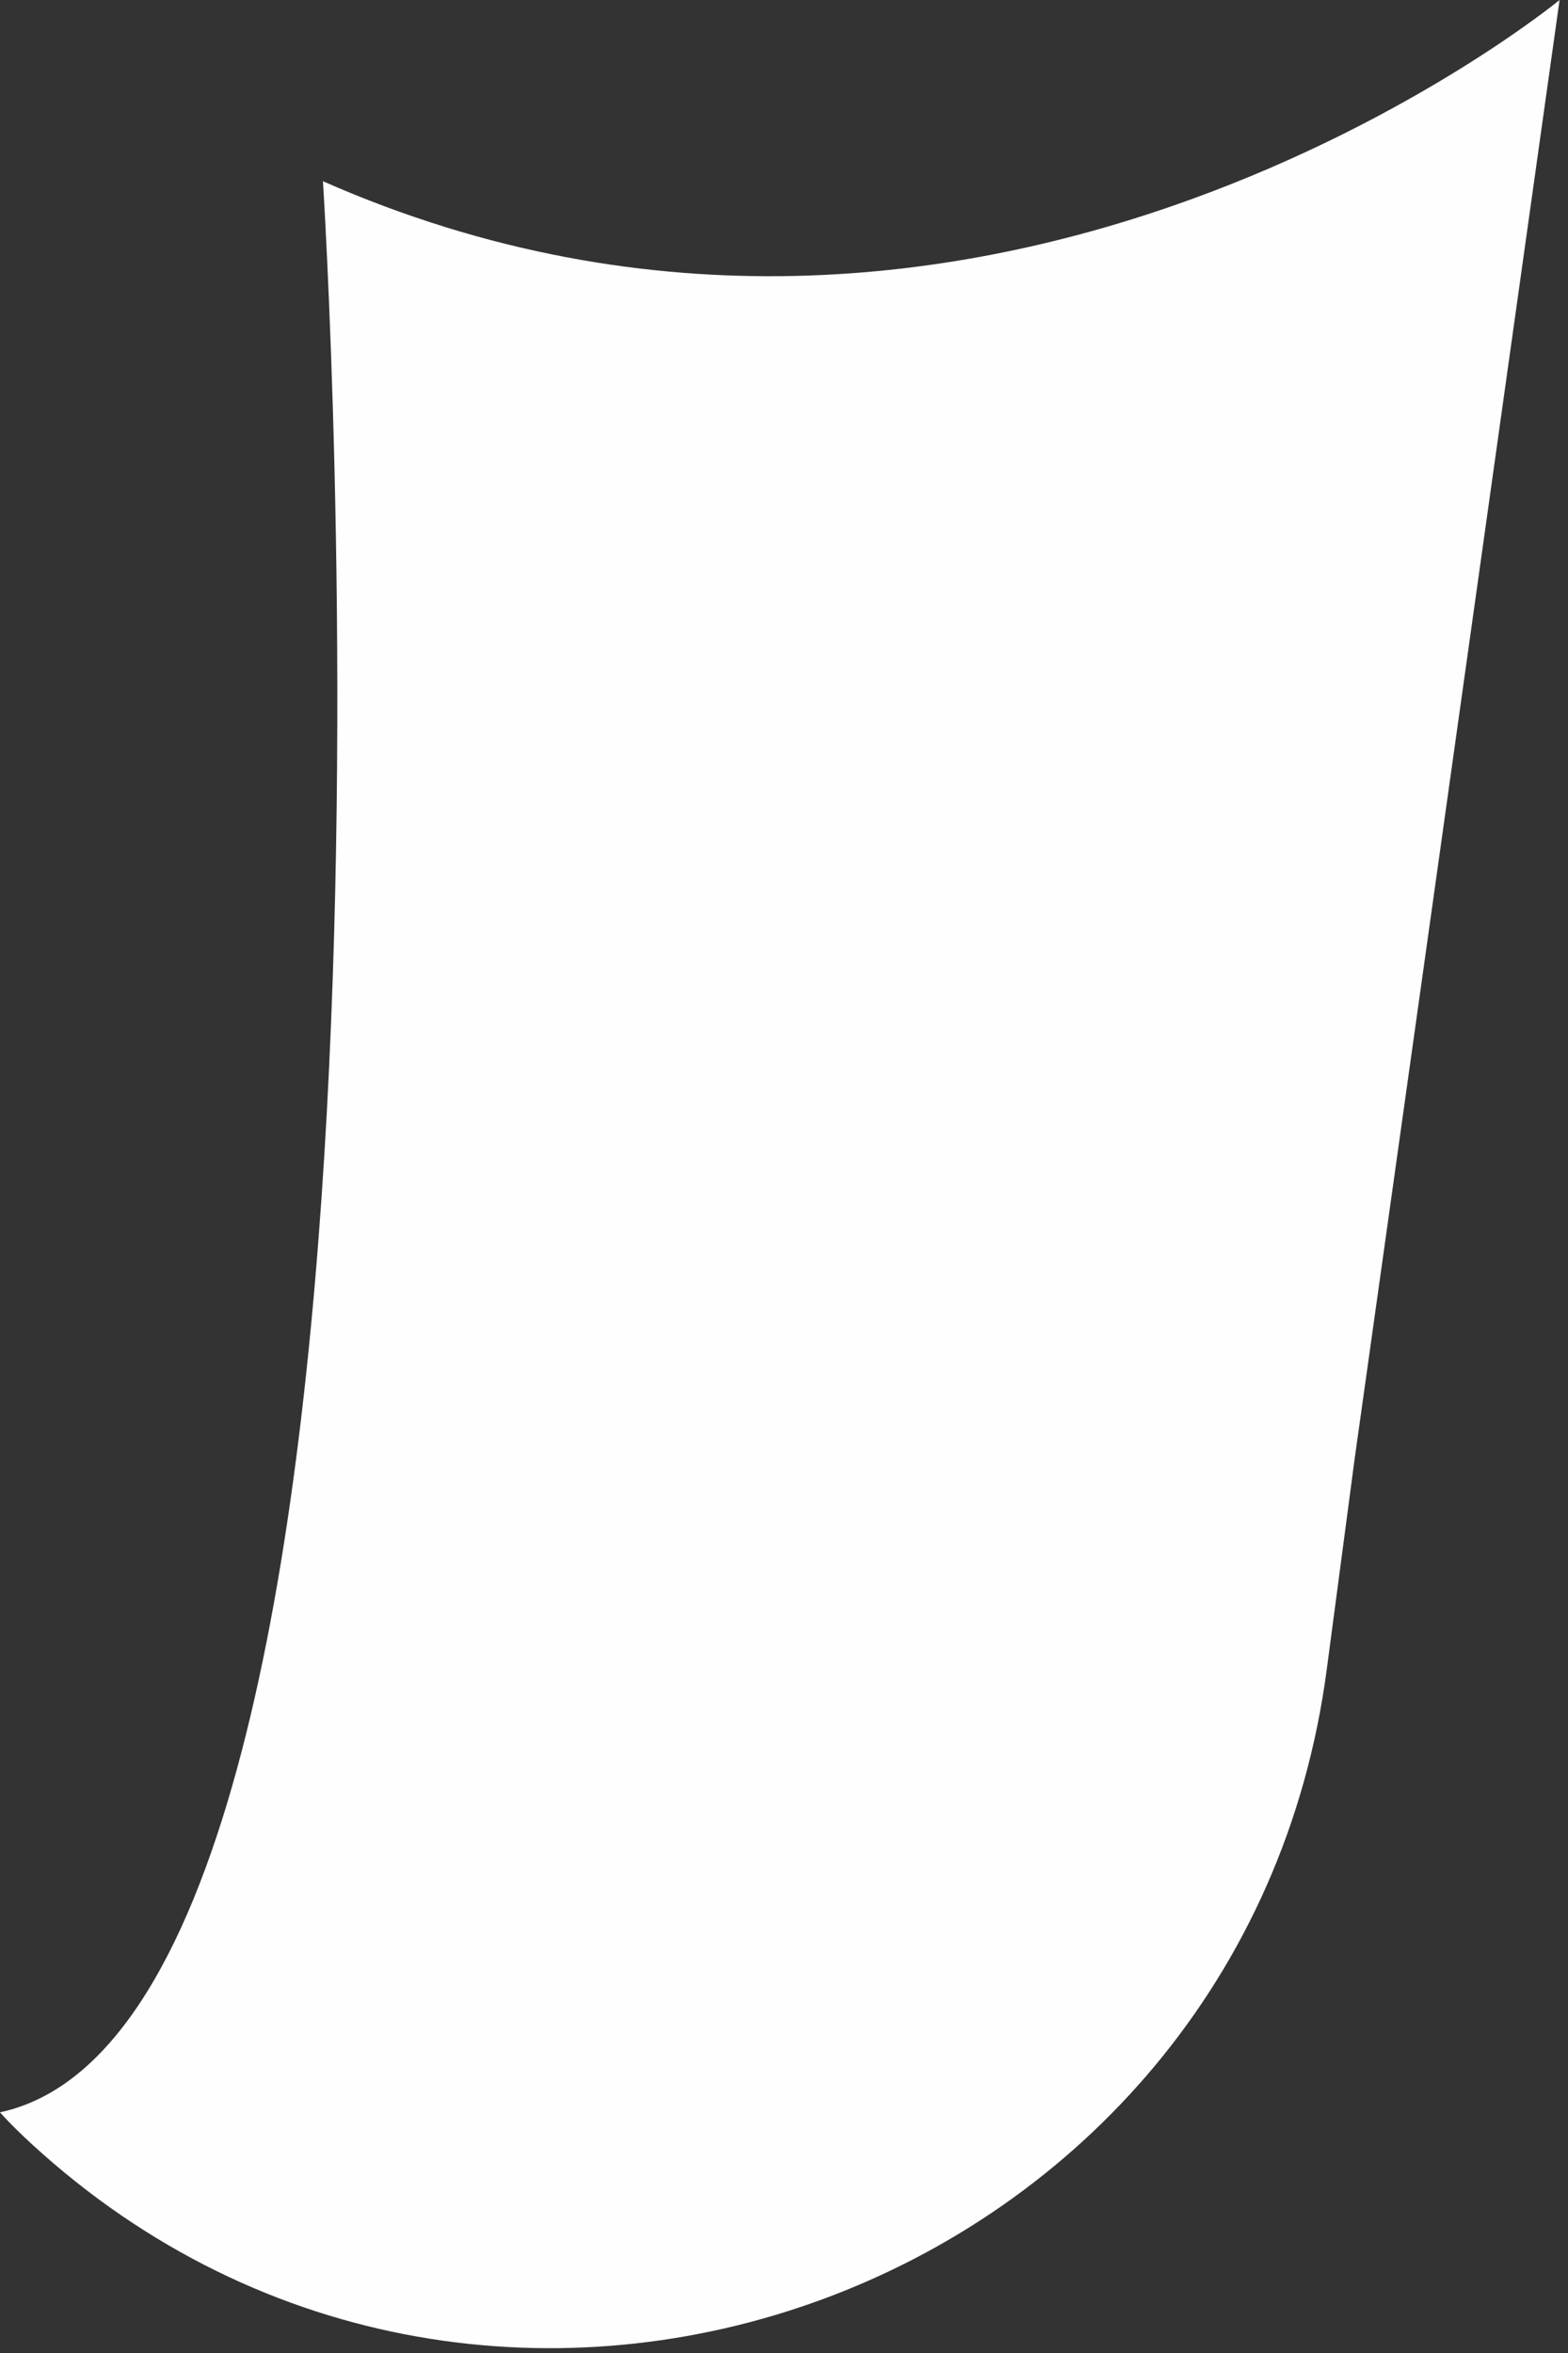
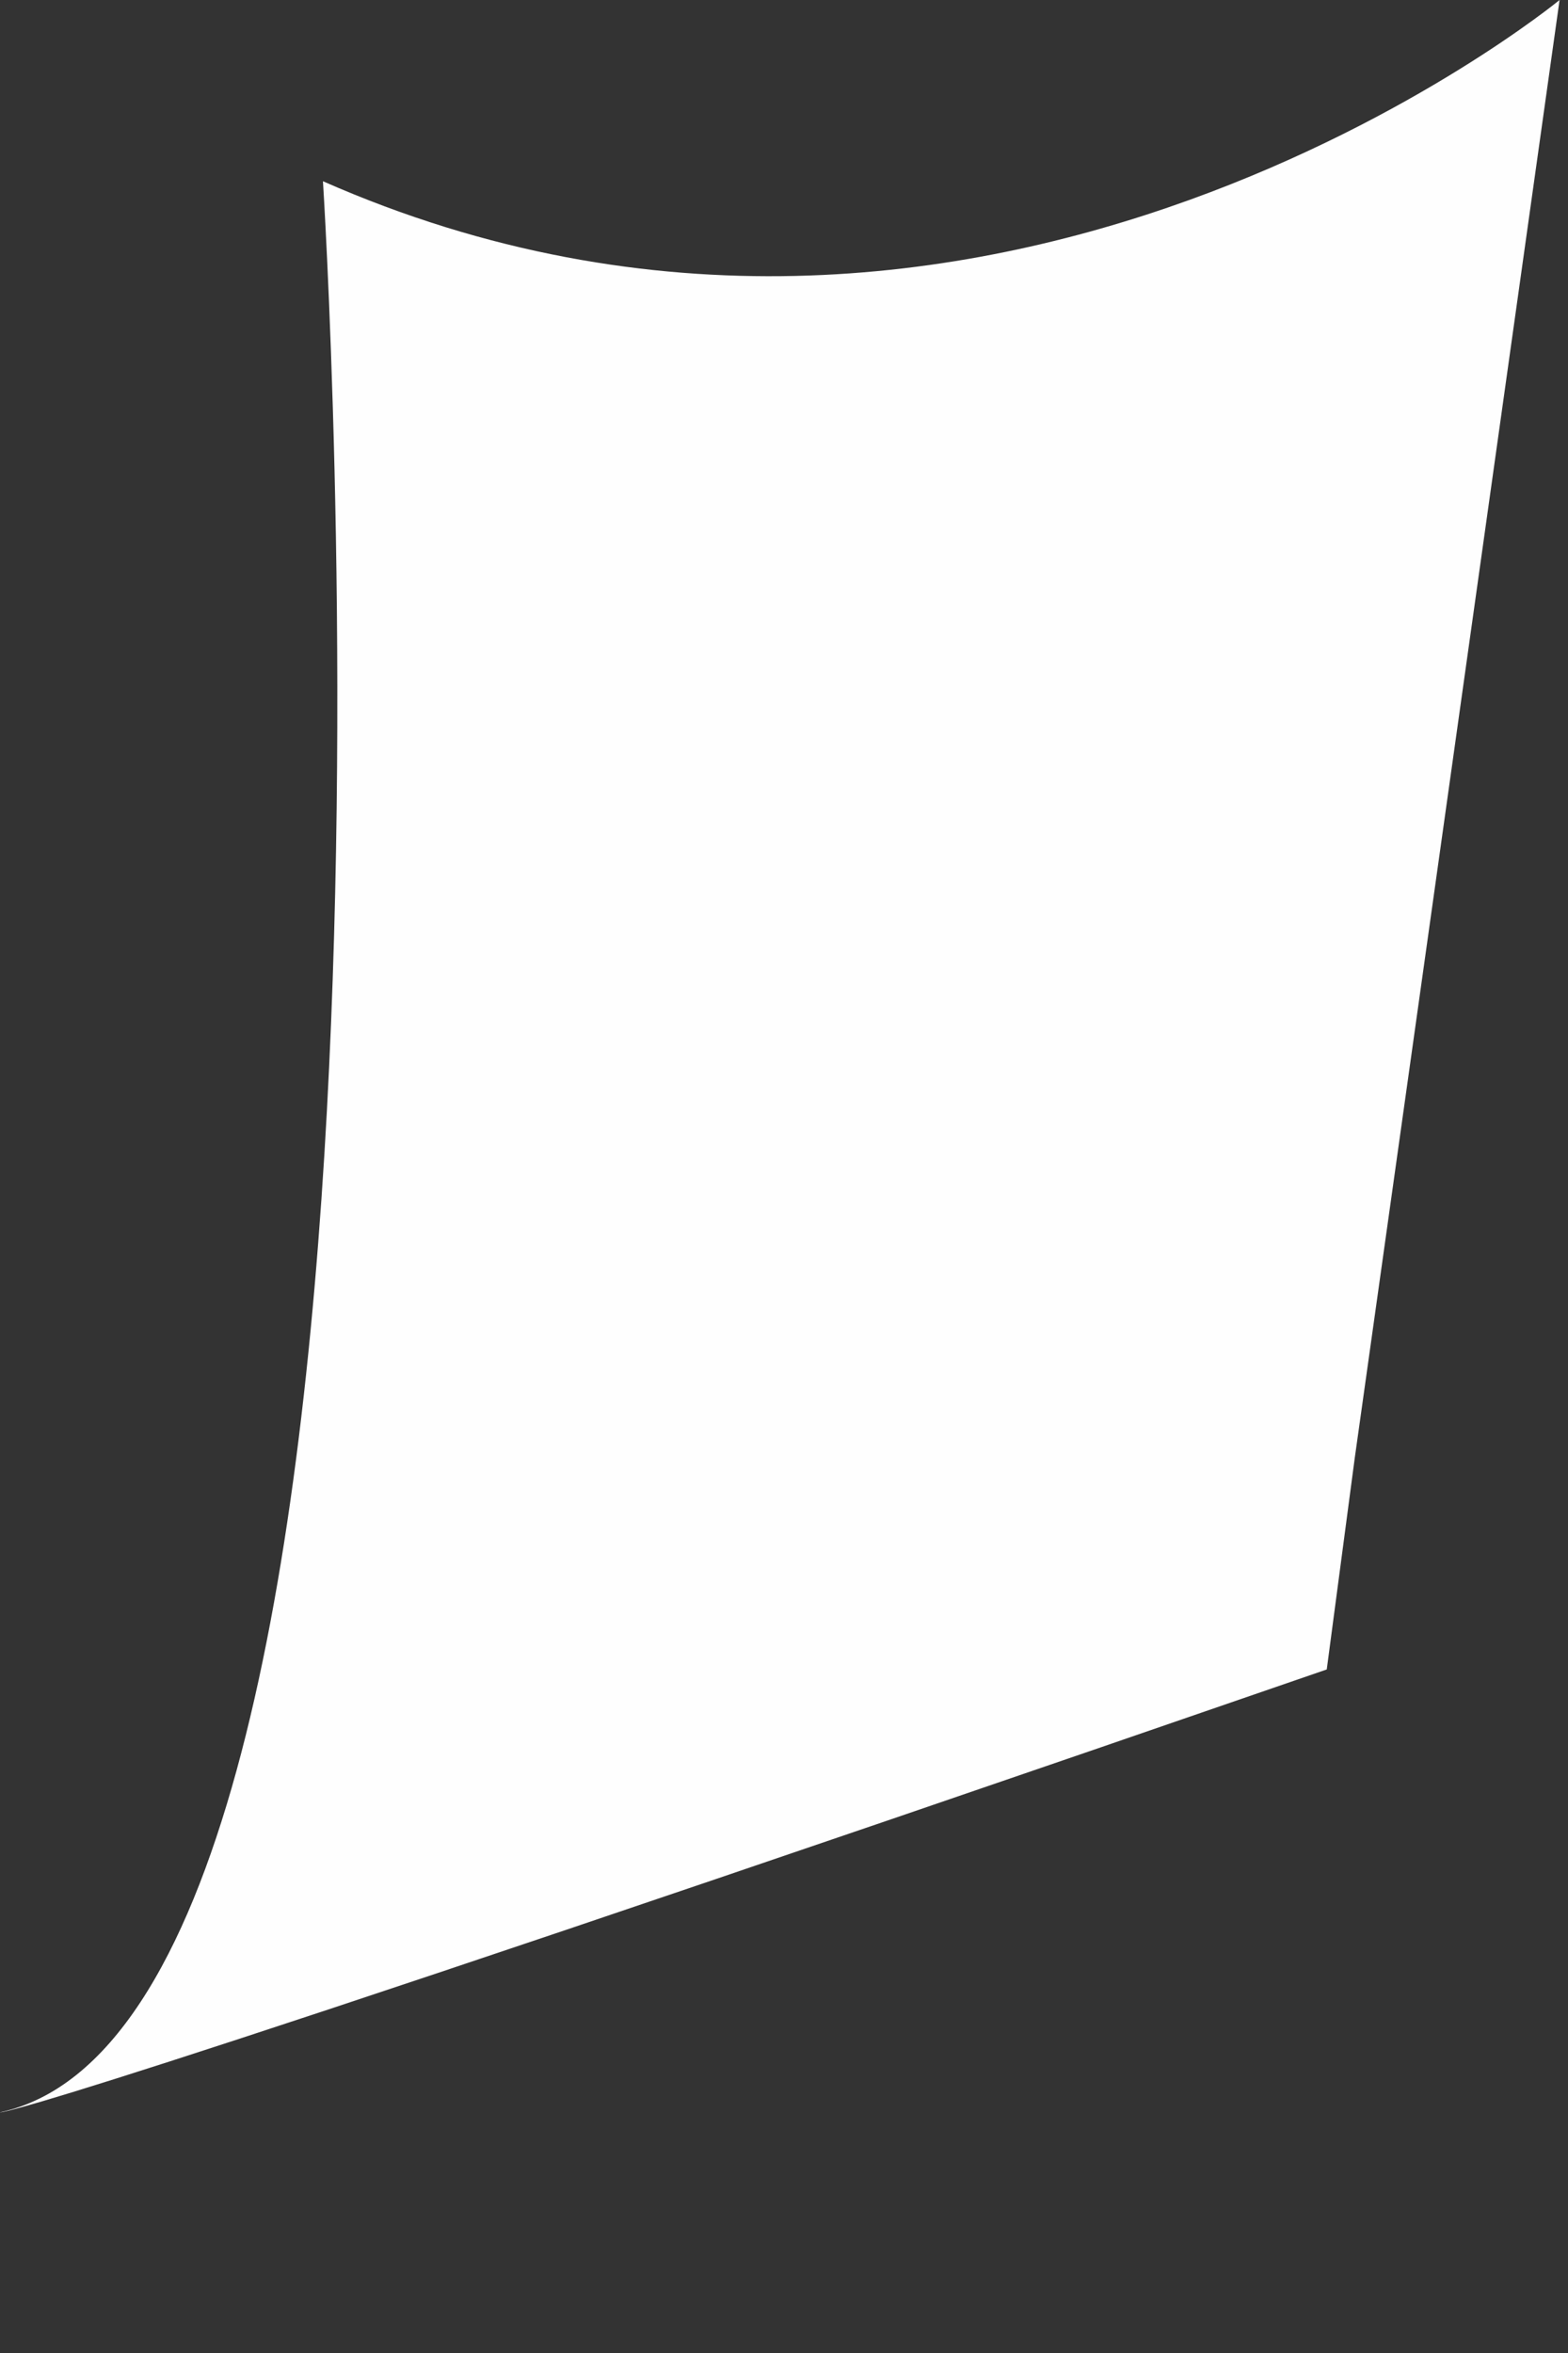
<svg xmlns="http://www.w3.org/2000/svg" width="56" height="84" viewBox="0 0 56 84" fill="none">
  <rect x="0" y="0" width="56" height="84" fill="#333333" stroke="none" />
-   <path d="M11.534 6.47C35.164 16.879 55.699 0 55.699 0L48.385 52.042L47.384 59.598C44.447 81.822 17.644 91.713 1.125 76.533C0.366 75.835 -2.73134e-05 75.408 -2.73134e-05 75.408C15.753 72.015 11.534 6.47 11.534 6.47Z" fill="#FEFEFE" />
+   <path d="M11.534 6.47C35.164 16.879 55.699 0 55.699 0L48.385 52.042L47.384 59.598C0.366 75.835 -2.73134e-05 75.408 -2.73134e-05 75.408C15.753 72.015 11.534 6.47 11.534 6.47Z" fill="#FEFEFE" />
</svg>